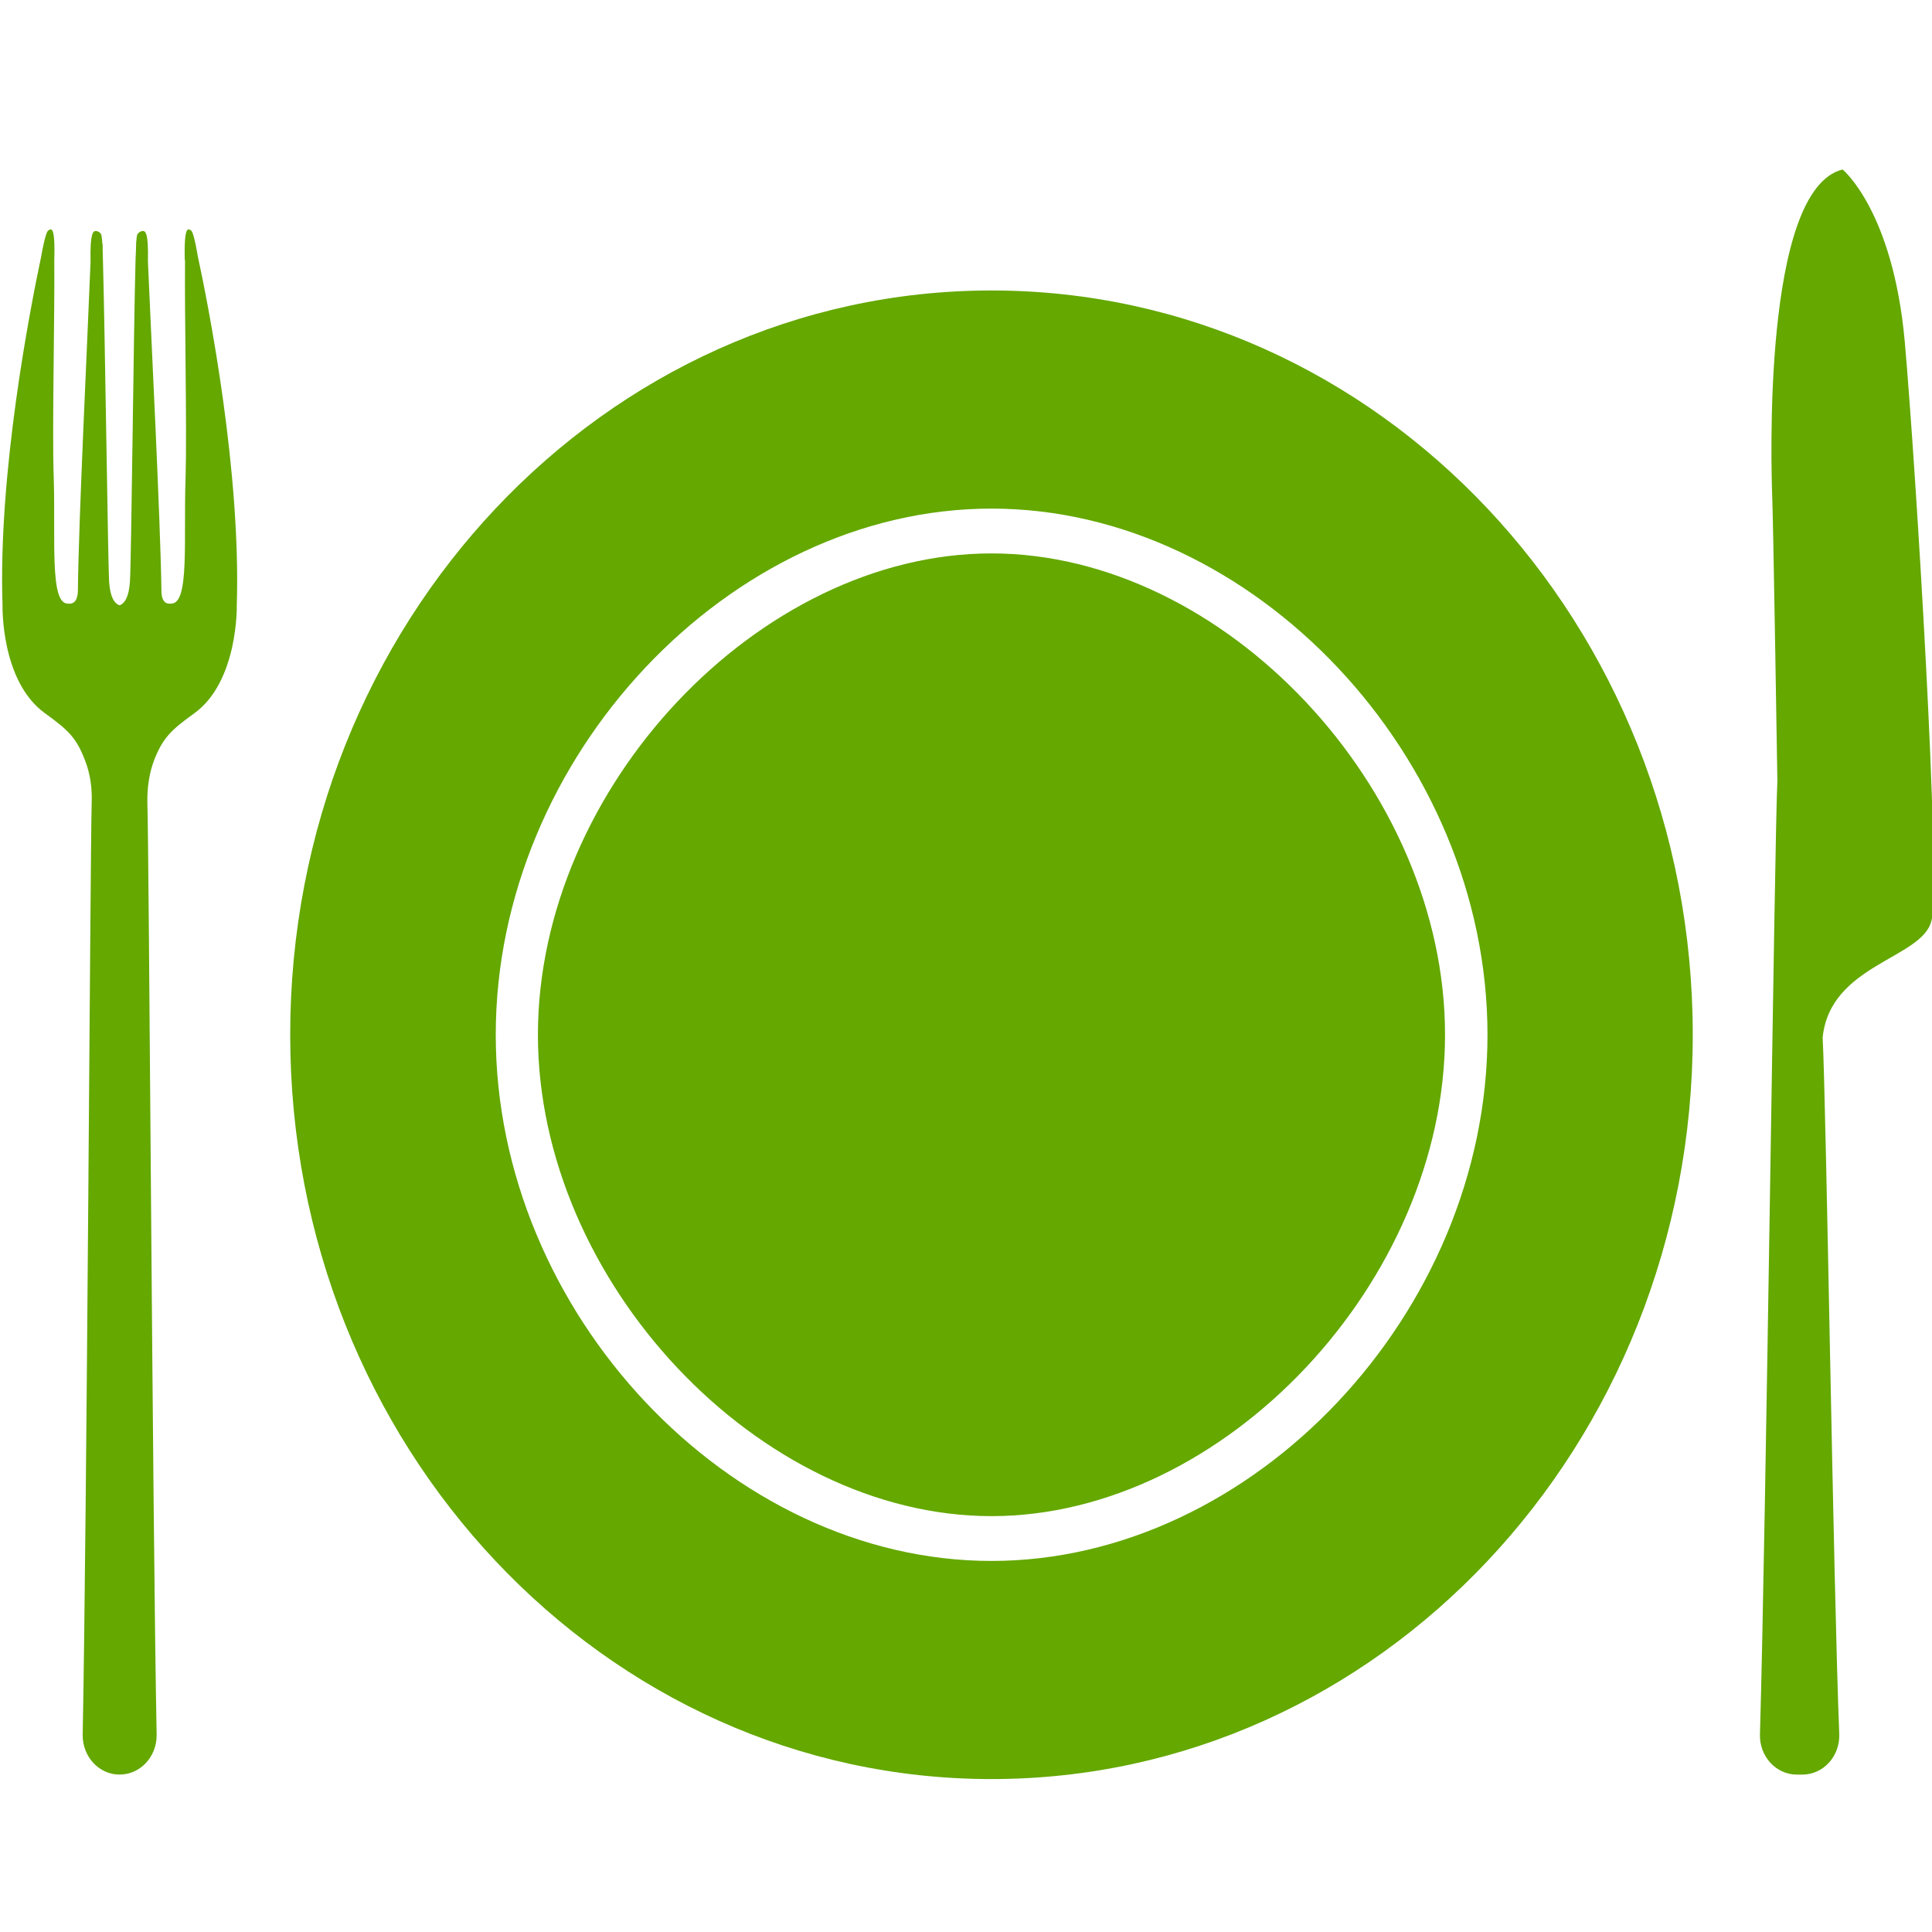
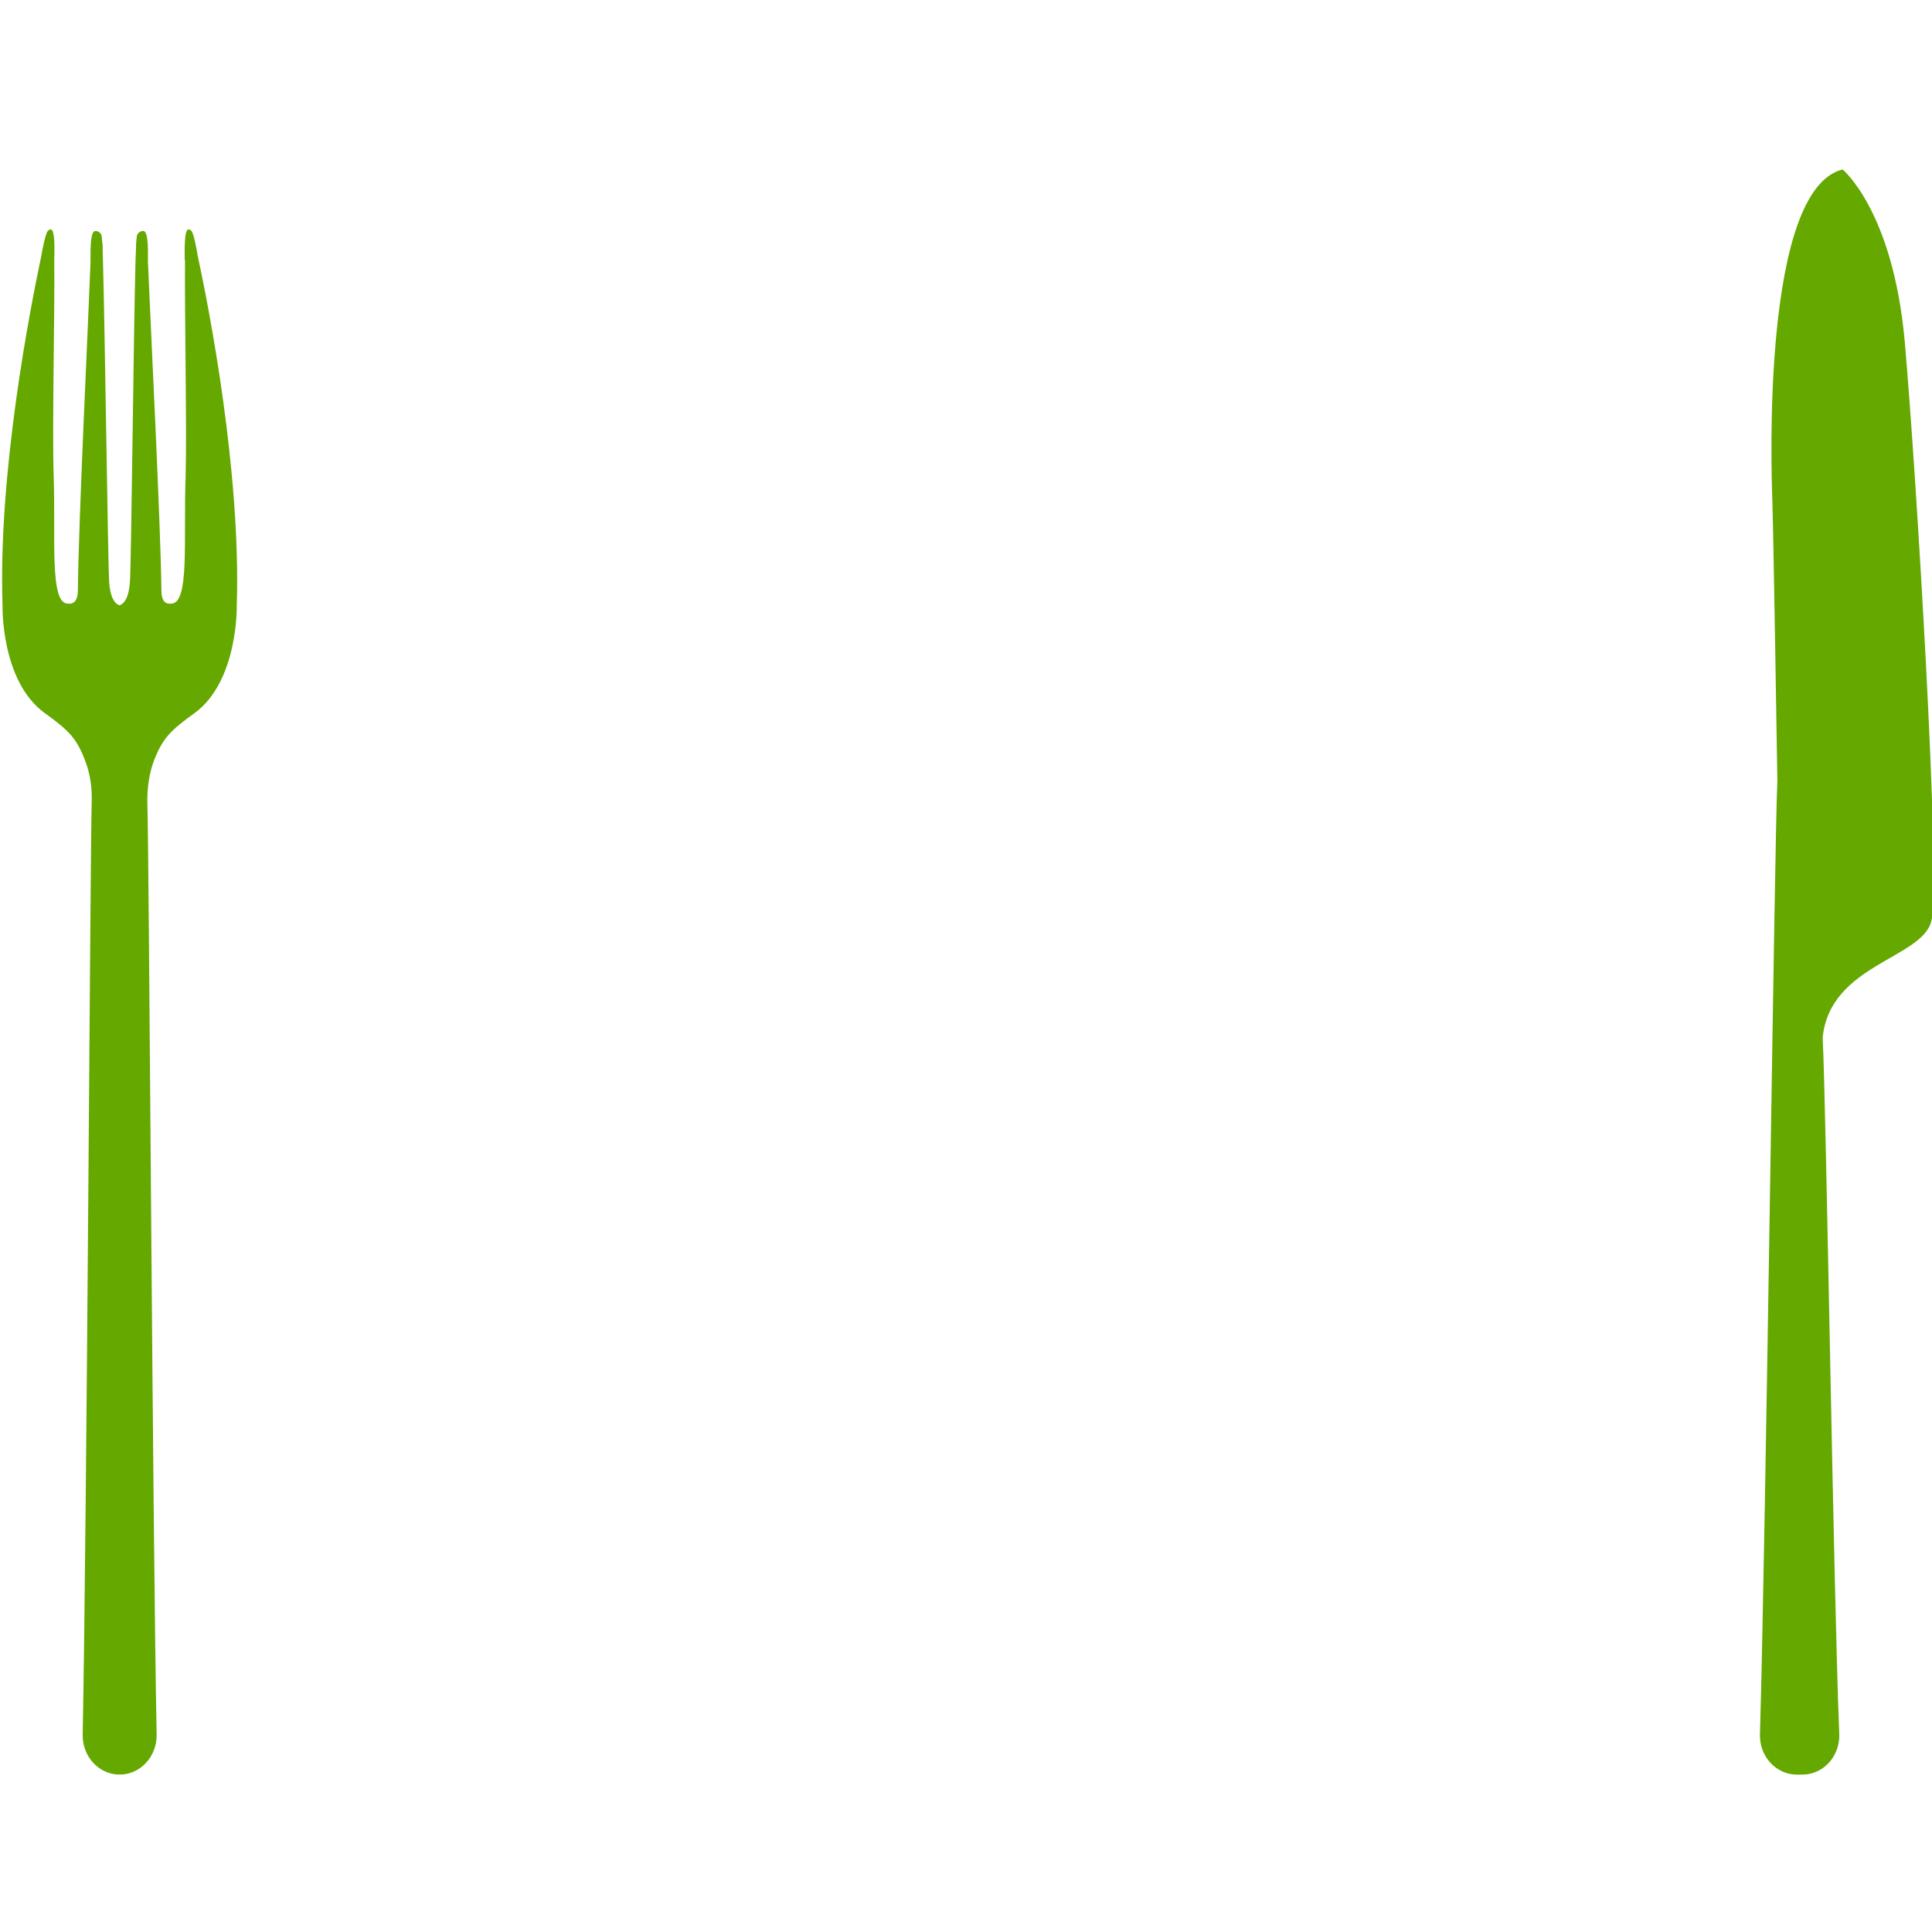
<svg xmlns="http://www.w3.org/2000/svg" xmlns:ns1="http://sodipodi.sourceforge.net/DTD/sodipodi-0.dtd" xmlns:ns2="http://www.inkscape.org/namespaces/inkscape" version="1.1" id="svg2" width="300" height="300" viewBox="0 0 300 300" ns1:docname="b8ecfd56-89c6-4d8d-9fe4-4e180af62234.svg" ns2:export-filename="IconaRistorante.svg" ns2:export-xdpi="96" ns2:export-ydpi="96">
  <defs id="defs6" />
  <g id="g8" ns2:groupmode="layer" ns2:label="ink_ext_XXXXXX" transform="matrix(1.333,0,0,-1.333,0,2666.667)">
-     <path d="m 115.496,1818.668 c -30.495,0 -57.747,28.924 -57.747,61.293 0,32.37 27.252,61.294 57.747,61.294 30.495,0 57.78,-28.924 57.78,-61.294 0,-32.37 -27.285,-61.293 -57.78,-61.293 z m 0,147.995 c -45.104,0 -81.691,-38.809 -81.691,-86.702 0,-47.893 36.587,-86.702 81.691,-86.702 45.136,0 81.691,38.809 81.691,86.702 0,47.893 -36.555,86.702 -81.691,86.702 z m 0,-30.629 c -27.088,0 -52.834,-27.323 -52.834,-56.073 0,-28.75 25.745,-56.072 52.834,-56.072 27.088,0 52.834,27.323 52.834,56.072 0,28.75 -25.745,56.073 -52.834,56.073" style="display:inline;fill:#64a800;fill-opacity:1;fill-rule:nonzero;stroke:none;stroke-width:0.338" id="path224" />
    <path d="m 5.243,1917.413 c 2.751,-1.984 3.669,-2.889 4.651,-5.464 0.622,-1.566 0.852,-3.272 0.786,-4.977 -0.164,-5.43 -0.557,-83.117 -1.048,-108.56 -0.033,-2.541 1.9,-4.629 4.291,-4.629 v 0 c 2.424,0 4.356,2.088 4.324,4.629 -0.491,25.443 -0.884,103.13 -1.081,108.56 -0.033,1.706 0.197,3.411 0.786,4.977 1.015,2.575 1.933,3.481 4.684,5.464 5.143,3.724 4.946,12.565 4.946,12.565 0.491,15.454 -3.177,34.388 -4.586,40.897 v 0.035 c 0,0 -0.426,2.611 -0.753,2.75 -0.262,0.139 -0.819,0.8 -0.721,-3.411 0,-0.035 0,-0.035 0.033,-0.07 -0.066,-6.195 0.229,-19.735 0.066,-25.234 -0.262,-7.24 0.491,-14.758 -1.671,-14.758 -0.131,0 -1.146,-0.243 -1.146,1.497 -0.098,7.971 -1.245,30.56 -1.572,38.321 0,0.069 0,0.139 0,0.209 0.066,3.167 -0.295,3.376 -0.59,3.376 -0.262,0 -0.59,-0.209 -0.688,-0.522 -0.033,-0.209 -0.066,-0.522 -0.098,-0.905 0,-0.035 0,-0.104 0,-0.139 0,-0.383 -0.033,-0.975 -0.066,-1.775 -0.229,-8.11 -0.491,-35.398 -0.655,-37.521 -0.131,-1.879 -0.655,-2.506 -1.146,-2.715 v 0 c 0,0 -0.033,0 -0.066,-0.035 0,0.035 -0.033,0.035 -0.066,0.035 v 0 c -0.491,0.209 -1.015,0.836 -1.146,2.715 -0.131,2.123 -0.491,29.411 -0.721,37.521 -0.033,0.8 -0.033,1.392 -0.033,1.775 -0.033,0.035 -0.033,0.104 -0.033,0.139 -0.033,0.383 -0.066,0.696 -0.098,0.905 -0.066,0.313 -0.393,0.522 -0.688,0.522 -0.262,0 -0.655,-0.209 -0.59,-3.376 0,-0.07 0,-0.139 0,-0.209 -0.295,-7.762 -1.408,-30.351 -1.474,-38.321 -0.033,-1.74 -1.048,-1.497 -1.179,-1.497 -2.129,0 -1.408,7.518 -1.638,14.758 -0.197,5.499 0.131,19.039 0.066,25.234 0,0.035 0,0.035 0,0.07 0.131,4.211 -0.426,3.55 -0.688,3.411 -0.328,-0.139 -0.786,-2.75 -0.786,-2.75 v -0.035 c -1.376,-6.509 -5.077,-25.443 -4.553,-40.897 0,0 -0.229,-8.841 4.946,-12.565" style="display:inline;fill:#64a800;fill-opacity:1;fill-rule:nonzero;stroke:none;stroke-width:0.338" id="path226" />
    <path d="m 207.046,1909.546 c -0.328,-6.195 -1.31,-86.006 -2.031,-111.101 -0.066,-2.541 1.867,-4.664 4.291,-4.664 h 0.655 c 2.424,0 4.389,2.123 4.291,4.734 -0.688,17.159 -1.507,72.814 -1.933,81.133 0.884,8.562 11.628,9.154 12.676,13.609 1.114,4.559 -1.769,52.209 -3.112,67.454 -1.376,15.245 -7.239,20.048 -7.239,20.048 -9.401,-2.332 -8.32,-34.806 -8.189,-38.426 0.131,-3.655 0.59,-32.787 0.59,-32.787" style="display:inline;fill:#64a800;fill-opacity:1;fill-rule:nonzero;stroke:none;stroke-width:0.338" id="path228" />
  </g>
</svg>